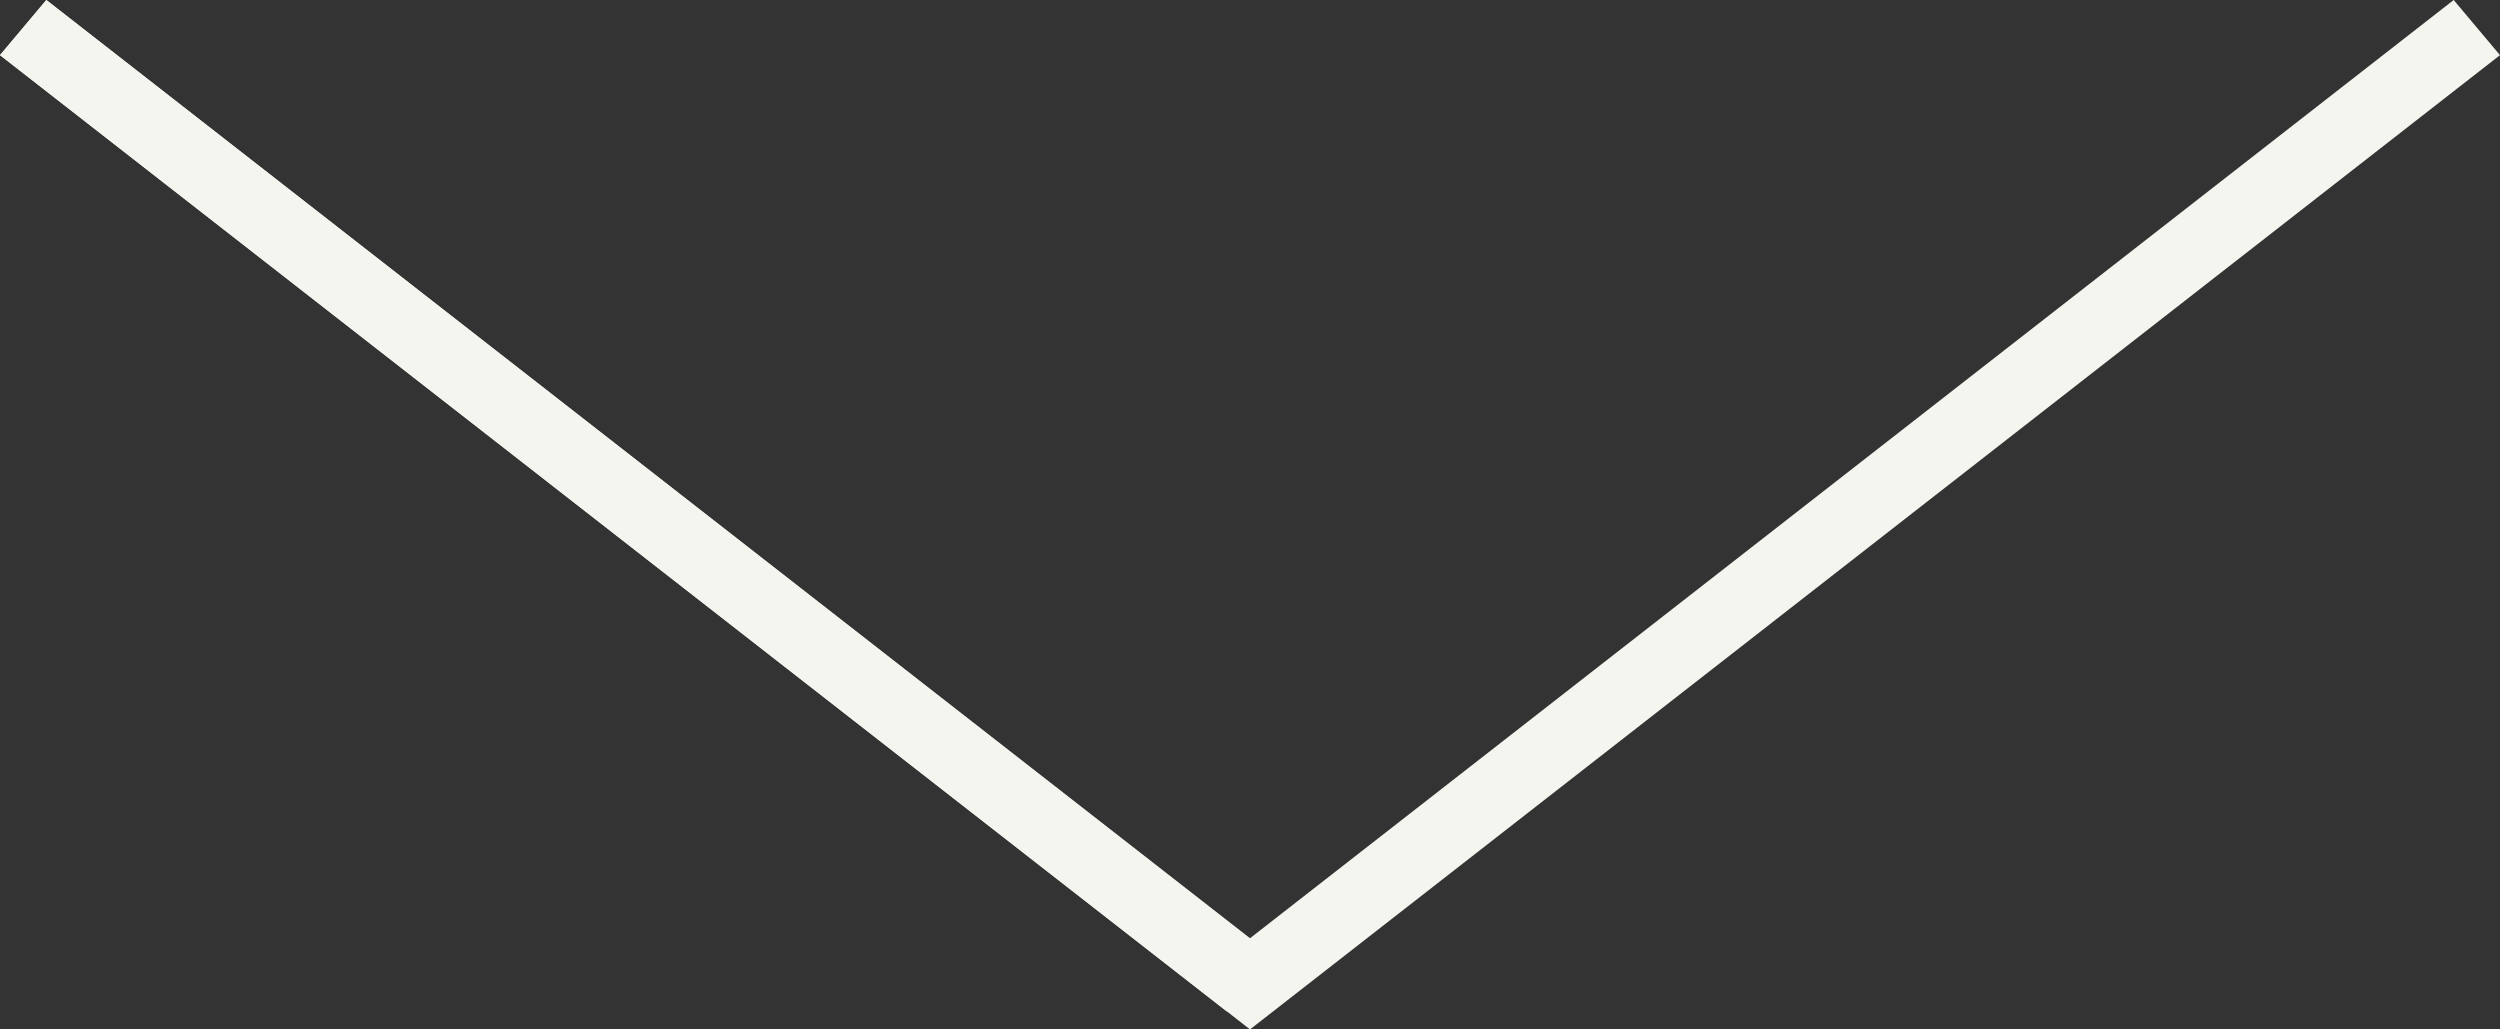
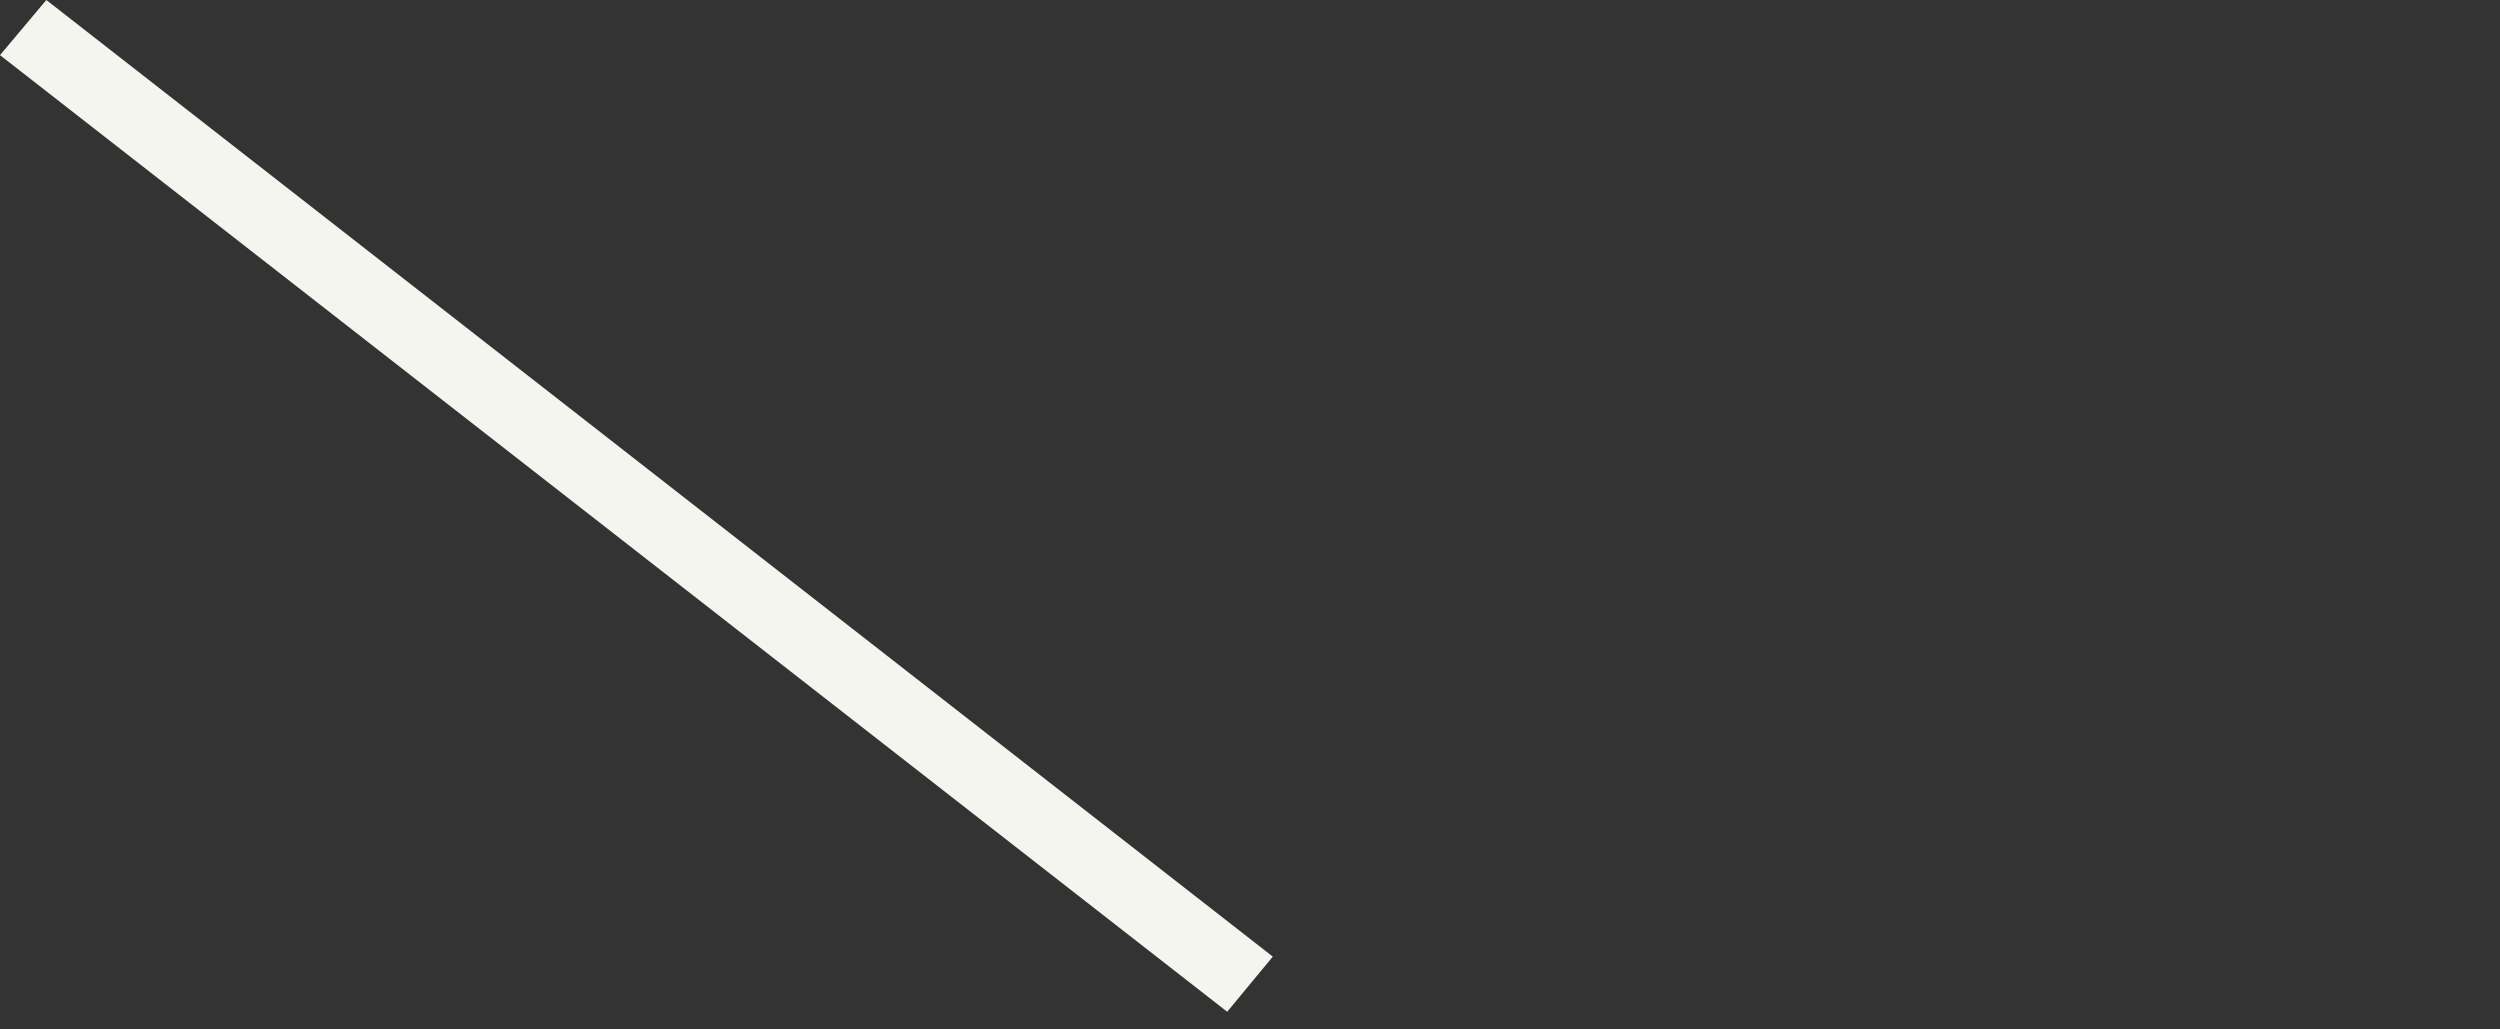
<svg xmlns="http://www.w3.org/2000/svg" id="Layer_1" version="1.1" viewBox="0 0 34 14">
  <rect x="0" y="0" width="34" height="14" fill="#333333" stroke="none" />
  <defs>
    <style>
      .st0 {
        fill: #f3f5ee;
      }
    </style>
  </defs>
  <polygon class="st0" points="16.69 13.76 0 .75 .63 0 17.31 13.01 16.69 13.76" />
-   <polygon class="st0" points="17 14 0 .75 .63 0 17 12.76 33.37 0 34 .75 17 14" />
</svg>